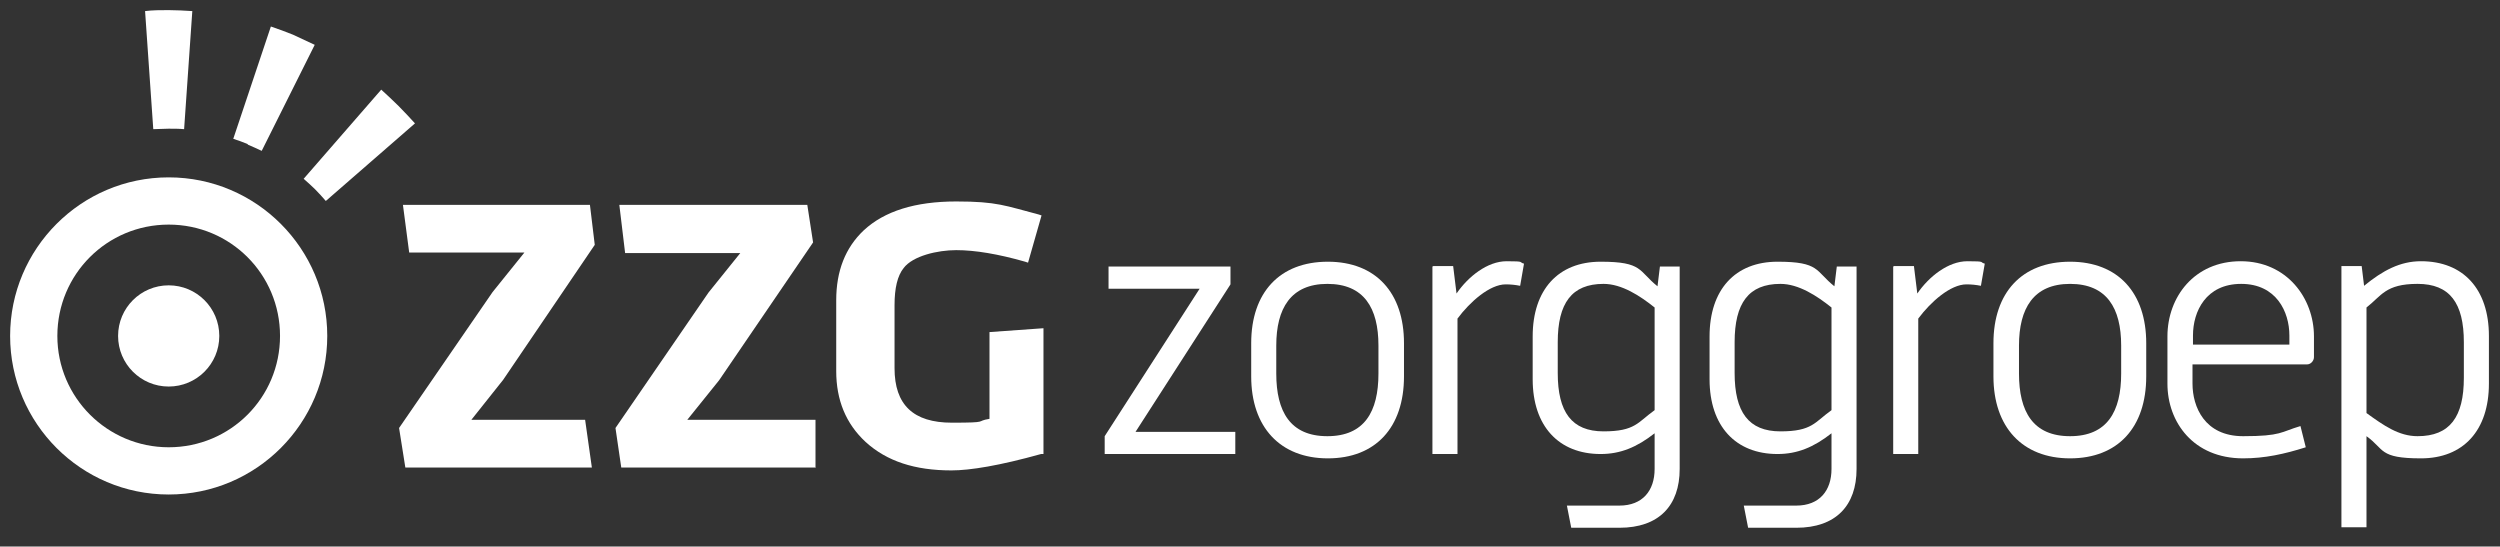
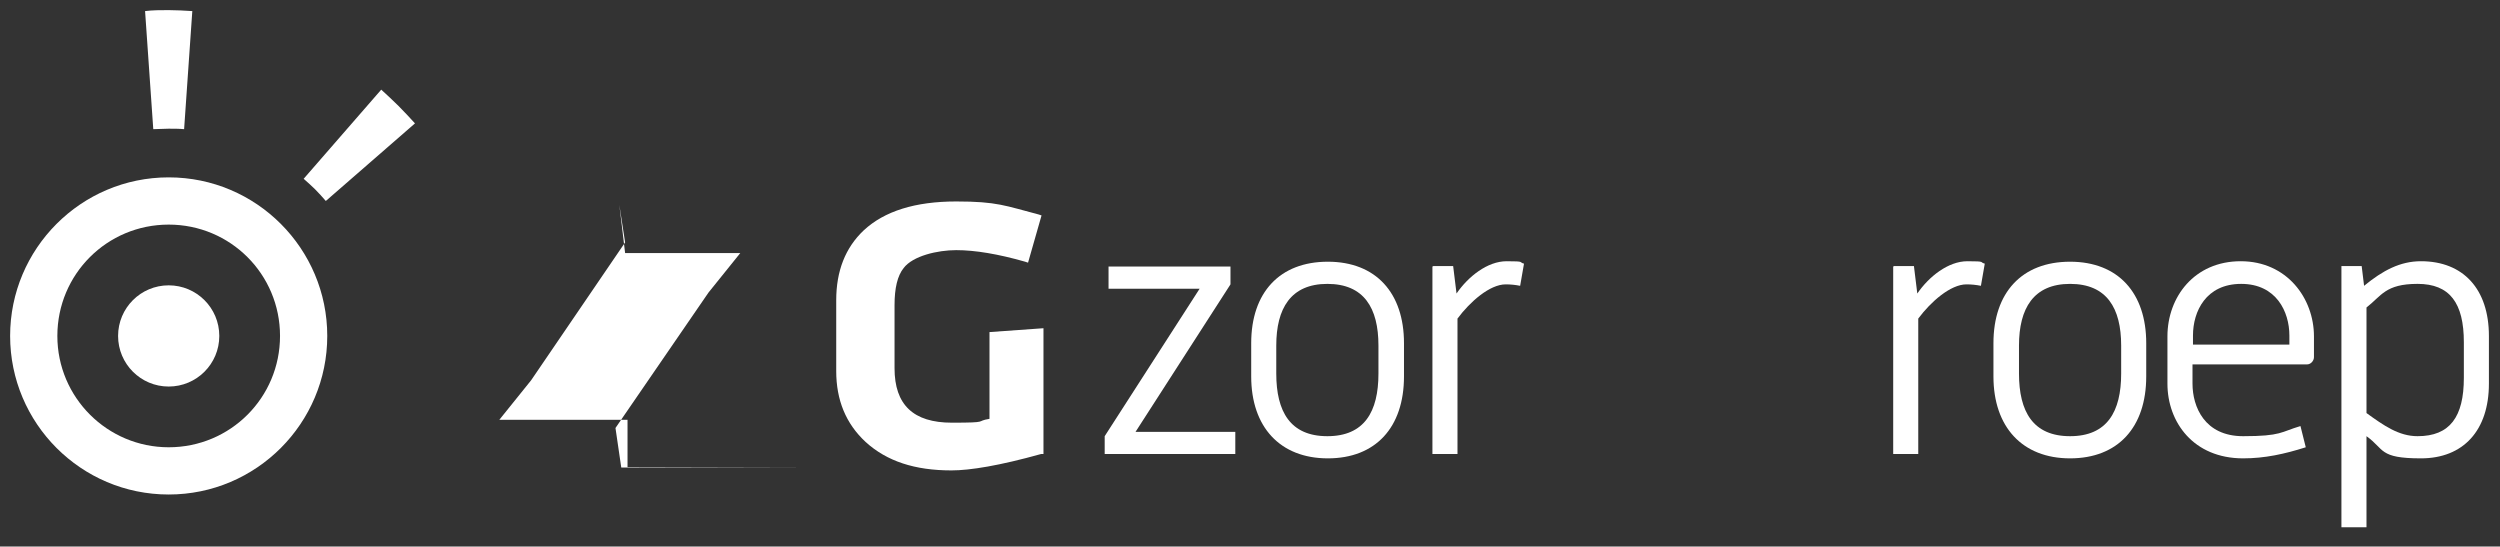
<svg xmlns="http://www.w3.org/2000/svg" id="Laag_1" data-name="Laag 1" version="1.1" viewBox="0 0 518.7 113.4">
  <rect x="0" y="0" width="518.7" height="113.4" fill="#333333" stroke="none" />
  <defs>
    <style>
      .cls-1 {
        fill: #fff;
        stroke-width: 0px;
      }
    </style>
  </defs>
  <path class="cls-1" d="M45.5,69.7c0,5.8-4.7,10.5-10.5,10.5s-10.5-4.7-10.5-10.5,4.7-10.5,10.5-10.5,10.5,4.7,10.5,10.5Z" />
  <path class="cls-1" d="M35,36.8c-18.2,0-32.9,14.8-32.9,32.9s14.7,32.9,32.9,32.9,32.9-14.8,32.9-32.9-14.7-32.9-32.9-32.9ZM35,92.8c-12.7,0-23.1-10.3-23.1-23.1s10.3-23.1,23.1-23.1,23.1,10.3,23.1,23.1-10.3,23.1-23.1,23.1Z" />
  <path class="cls-1" d="M35,26.7c1.1,0,2.2,0,3.2.1l1.7-24.5c-1.6-.1-3.3-.2-4.9-.2s-3.3,0-4.9.2l1.7,24.5c1.1,0,2.1-.1,3.2-.1Z" />
-   <path class="cls-1" d="M51.4,30c1,.4,2,.9,2.9,1.3l11-22c-1.5-.7-3-1.4-4.5-2.1-1.5-.6-3.1-1.2-4.6-1.7l-7.8,23.3c1,.3,2,.7,3,1.1Z" />
  <path class="cls-1" d="M65.4,39.3c.8.8,1.5,1.6,2.2,2.4l18.5-16.1c-1.1-1.2-2.2-2.4-3.4-3.6-1.2-1.2-2.4-2.3-3.6-3.4l-16.1,18.5c.8.7,1.6,1.4,2.4,2.2Z" />
  <g>
    <path class="cls-1" d="M229.2,90.5l19.7-30.6h-18.9v-4.6h25.3v3.7l-19.7,30.6h20.7v4.6h-27.1v-3.6Z" />
    <path class="cls-1" d="M259.6,71.2c0-10.5,5.9-16.9,15.9-16.9s15.8,6.5,15.8,16.9v6.9c0,10.6-5.9,17-15.8,17s-15.9-6.5-15.9-17v-6.9ZM264.8,77.5c0,7.9,2.9,13,10.6,13s10.6-5.1,10.6-13v-5.8c0-7.8-3-12.8-10.6-12.8s-10.6,5.1-10.6,12.8v5.8Z" />
    <path class="cls-1" d="M297.4,55.2h4.1l.7,5.7c2.4-3.5,6.4-6.7,10.4-6.7s2.4.2,3.6.5l-.8,4.6c-1-.2-2-.3-3-.3-3.3,0-7.4,3.6-10,7.1v28.1h-5.2v-38.9Z" />
-     <path class="cls-1" d="M325.1,104.9h10.9c4.8,0,7.3-3.1,7.3-7.6v-7.4c-3.7,2.9-7.1,4.3-11.2,4.3-8.7,0-14.1-5.8-14.1-15.5v-8.9c0-9.7,5.3-15.5,14.1-15.5s7.8,1.9,11.8,5.1l.5-4.1h4.1v42c0,7.6-4.3,12.2-12.5,12.2h-10l-.9-4.6ZM323.2,77.4c0,8.1,2.9,12.1,9.5,12.1s7.1-1.9,10.6-4.4v-21.3c-3-2.4-6.8-4.9-10.6-4.9-6.6,0-9.5,4-9.5,12.1v6.5Z" />
-     <path class="cls-1" d="M361.8,104.9h10.9c4.8,0,7.3-3.1,7.3-7.6v-7.4c-3.7,2.9-7.1,4.3-11.2,4.3-8.7,0-14.1-5.8-14.1-15.5v-8.9c0-9.7,5.3-15.5,14.1-15.5s7.8,1.9,11.8,5.1l.5-4.1h4.1v42c0,7.6-4.3,12.2-12.5,12.2h-10l-.9-4.6ZM359.9,77.4c0,8.1,2.9,12.1,9.5,12.1s7.1-1.9,10.6-4.4v-21.3c-3-2.4-6.8-4.9-10.6-4.9-6.6,0-9.5,4-9.5,12.1v6.5Z" />
    <path class="cls-1" d="M393,55.2h4.1l.7,5.7c2.4-3.5,6.4-6.7,10.4-6.7s2.4.2,3.6.5l-.8,4.6c-1-.2-2-.3-3-.3-3.3,0-7.4,3.6-10,7.1v28.1h-5.2v-38.9Z" />
    <path class="cls-1" d="M413.6,71.2c0-10.5,5.9-16.9,15.9-16.9s15.8,6.5,15.8,16.9v6.9c0,10.6-5.9,17-15.8,17s-15.9-6.5-15.9-17v-6.9ZM418.9,77.5c0,7.9,2.9,13,10.6,13s10.6-5.1,10.6-13v-5.8c0-7.8-3-12.8-10.6-12.8s-10.6,5.1-10.6,12.8v5.8Z" />
    <path class="cls-1" d="M449.7,69.8c0-8.2,5.6-15.6,15.2-15.6s15.2,7.7,15.2,15.6v4.3c0,.8-.7,1.5-1.4,1.5h-23.8v4c0,4.8,2.5,10.9,10.5,10.9s7.8-.9,11.9-2.1l1.1,4.4c-4.4,1.4-8.5,2.3-13,2.3-10.3,0-15.7-7.5-15.7-15.5v-9.8ZM475,71.5v-1.9c0-4.9-2.7-10.7-10-10.7s-10,5.7-10,10.7v1.9h20.1Z" />
    <path class="cls-1" d="M485.8,55.2h4.2l.5,4.1c3.9-3.2,7.5-5.1,11.8-5.1,8.8,0,14.1,5.8,14.1,15.5v9.9c0,9.7-5.3,15.5-14.1,15.5s-7.5-1.9-11.3-4.6v18.9h-5.2v-54.2ZM491,85.7c3.6,2.6,6.7,4.8,10.6,4.8,6.7,0,9.6-4,9.6-12.1v-7.4c0-8.1-2.9-12.1-9.6-12.1s-7.5,2.5-10.6,4.9v21.9Z" />
  </g>
-   <path class="cls-1" d="M169.3,97h-40.4l-1.2-8.2,19.3-28.1,6.6-8.2h-23.9l-1.2-10h39l1.2,7.8-19.5,28.6-6.6,8.2h26.6v10Z" />
+   <path class="cls-1" d="M169.3,97h-40.4l-1.2-8.2,19.3-28.1,6.6-8.2h-23.9l-1.2-10l1.2,7.8-19.5,28.6-6.6,8.2h26.6v10Z" />
  <path class="cls-1" d="M197.4,97.6c-7.6,0-13.4-1.9-17.8-5.9-4.1-3.8-6.1-8.7-6.1-14.7v-14.7c0-6.1,1.9-10.9,5.7-14.5,4.3-4,10.7-6,19.2-6s10.2.9,17.1,2.7l.6.2-2.8,9.8-.6-.2c-5.6-1.6-10.4-2.4-14.3-2.4s-9,1.2-10.9,3.7c-1.3,1.6-1.9,4.2-1.9,7.7v13.1c0,7.6,3.9,11.3,11.9,11.3s4.7-.3,7.8-.8v-18l11.2-.8v26.1h-.5c-8.6,2.4-14.7,3.4-18.6,3.4Z" />
-   <polygon class="cls-1" points="121.4 87.1 97.8 87.1 104.4 78.8 123.4 50.8 122.4 42.5 83.6 42.5 84.9 52.4 108.8 52.4 102.2 60.6 82.8 88.8 84.1 97 122.8 97 121.4 87.1" />
</svg>